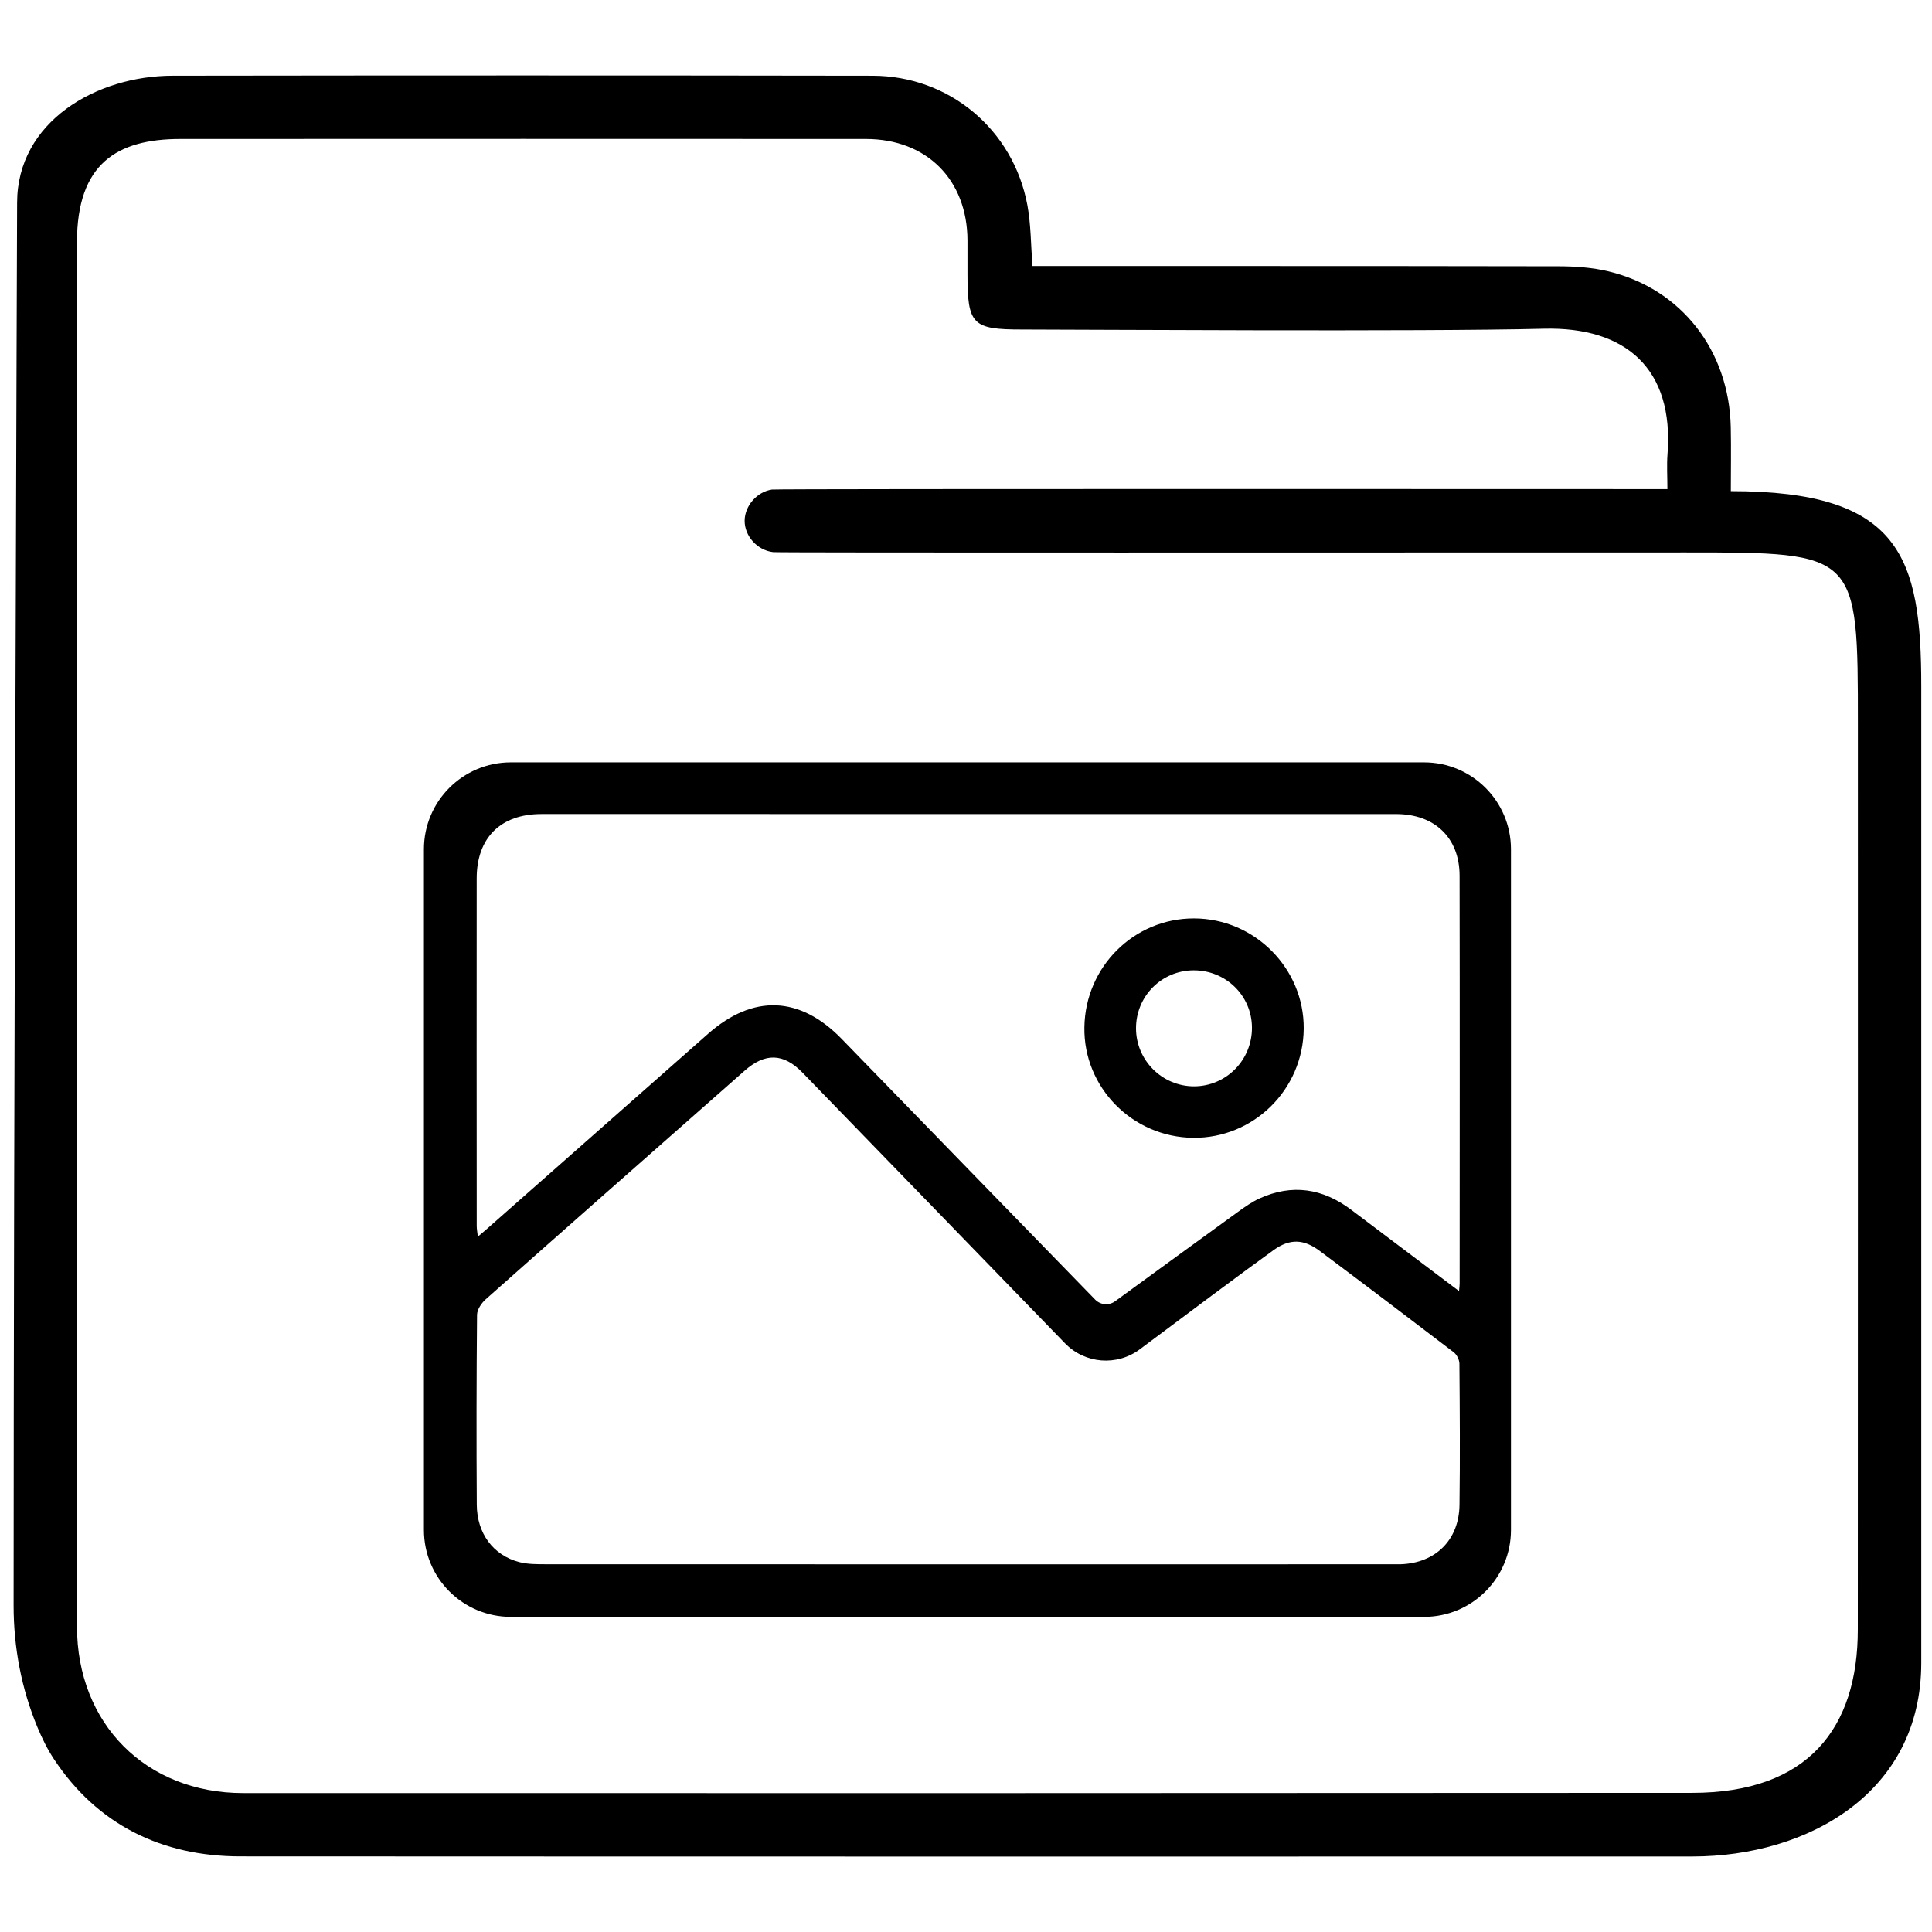
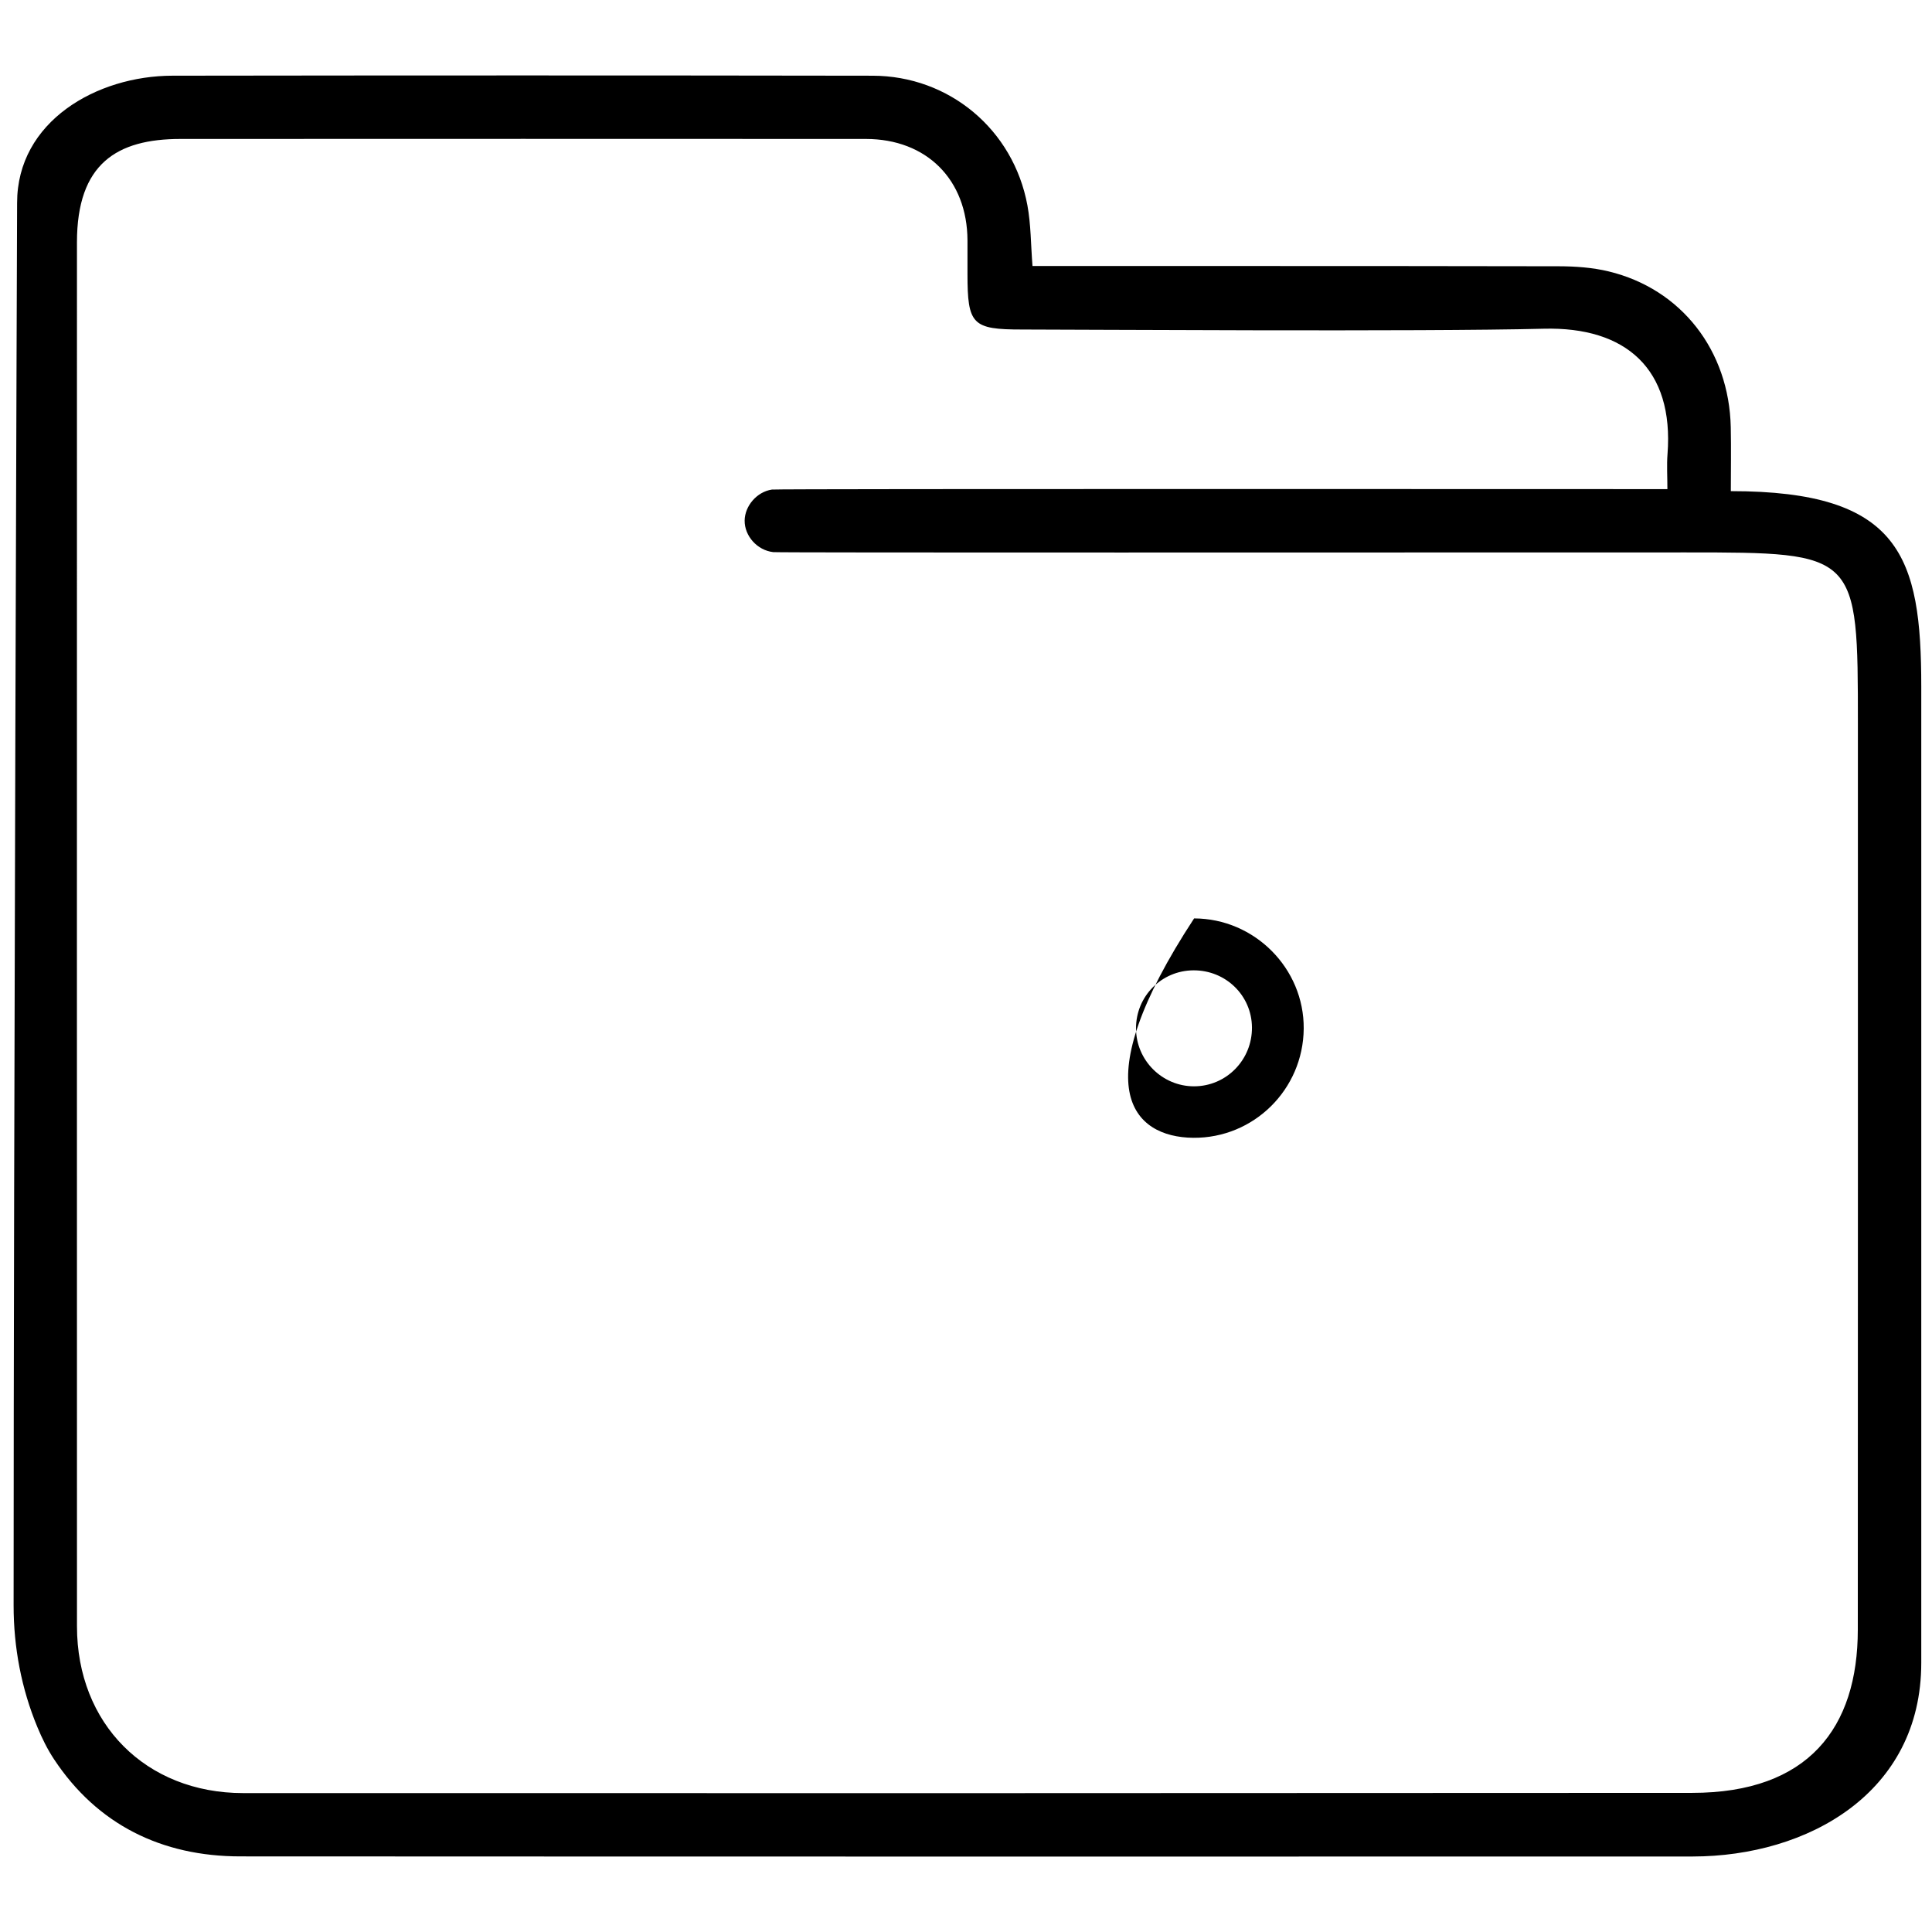
<svg xmlns="http://www.w3.org/2000/svg" version="1.1" id="Layer_1" x="0px" y="0px" viewBox="0 0 900 900" style="enable-background:new 0 0 900 900;" xml:space="preserve">
  <path d="M895,319.82v454.8c0,60.7-52.96,90.14-106.44,90.21c-31.81,0.04-482.9,0.07-676.63-0.05c-36.6-0.02-66.62-14.79-86.77-45.27  c-3.08-4.65-5.56-9.7-7.74-14.95c-7.46-17.92-11.08-37.22-11.08-56.63c0-216.19,1.63-651.74,1.63-653.44  c0-37.88,36.99-59.18,72.4-59.23c108.7-0.15,217.4-0.16,326.1,0.01c35.73,0.05,65.59,25.1,72.13,60.33  c1.66,8.95,1.58,18.23,2.38,28.32c3.43,0,166.88-0.05,245.22,0.12c7.74,0.02,15.69,0.58,23.17,2.39  c33.85,8.16,56.14,36.85,56.89,72.59c0.21,10.01,0.03,20.04,0.03,29.77C885.34,228.78,895,259.3,895,319.82z M776.74,227.85  c0-6.01-0.34-11.17,0.05-16.27c3.07-39.62-19.3-59.45-57.72-58.45c-56.07,1.45-218.06,0.37-242.93,0.37  c-23.22,0-25.45-2.26-25.45-25.89c0-5.21,0.02-10.41,0-15.62c-0.11-28.27-18.99-47.24-47.33-47.26  c-106.43-0.05-212.86-0.05-319.29,0c-29.56,0.01-48.22,11.44-48.22,48.17c-0.02,214.91-0.03,429.82,0.01,644.73  c0.01,45.37,32.09,77.64,77.4,77.66c225.01,0.06,450.01,0.05,675.02-0.1c54.2,0,77.16-30.4,77.16-76.05  c0.08-140.57,0.04-281.15,0.04-421.72c0-80.08,0.01-80.08-80.14-80.08c-138.82-0.01-422.28,0.19-425.14-0.14  c-7.46-0.84-13.39-7.53-13.31-14.71c0.08-6.83,5.71-13.4,12.7-14.43C362.44,227.64,772.42,227.85,776.74,227.85z" />
  <g>
-     <path d="M555.86,530.03c28.19,0.25,51.23-22.52,51.46-50.86c0.22-28.05-22.89-51.28-51.06-51.34   c-27.94-0.06-50.65,22.44-51.11,50.65C504.67,506.54,527.53,529.77,555.86,530.03z M555.95,452.02   c15.02-0.08,27.12,11.69,27.26,26.54c0.14,15.19-11.97,27.5-27.03,27.49c-14.82-0.02-26.94-12.13-26.98-26.97   C529.15,464.14,541.05,452.11,555.95,452.02z" />
-     <path d="M663.37,355.13h-425.4c-22.36,0-40.49,18.13-40.49,40.49v317.09c0,22.36,18.13,40.49,40.49,40.49h425.4   c22.36,0,40.49-18.13,40.49-40.49V396.36c0-0.25,0-0.5,0-0.75C703.85,373.25,685.73,355.13,663.37,355.13z M222.06,409.18   c0.02-18.96,11.18-29.97,30.2-29.97c132.68-0.01,265.36-0.01,398.05,0.01c18.01,0,29.58,11.02,29.62,28.71   c0.12,63.34,0.05,126.68,0.03,190.02c0,0.78-0.12,1.56-0.29,3.48c-17.32-13.06-33.81-25.51-50.32-37.93   c-13.19-9.92-27.42-12.13-42.61-5.22c-3.58,1.63-6.89,3.97-10.1,6.3c-19.07,13.8-37.11,26.98-57.19,41.61   c-2.86,2.08-6.81,1.75-9.28-0.78c-17.54-18.02-84.4-86.75-118.1-121.46c-19.46-20.03-41.26-20.85-62.2-2.39   c-34.66,30.56-69.3,61.14-103.95,91.71c-0.88,0.78-1.8,1.51-3.33,2.79c-0.22-2.06-0.52-3.5-0.52-4.94   C222.04,517.14,222,463.16,222.06,409.18z M679.89,701.04c-0.21,16.37-11.19,27.12-27.45,27.65c-1.6,0.06-267.03,0.03-398.16-0.01   c-4.15-0.01-8.47,0.03-12.43-1.01c-12.06-3.14-19.66-13.32-19.75-26.68c-0.19-29.49-0.15-58.98,0.12-88.47   c0.02-2.45,2.04-5.47,4.02-7.23c35.16-31.22,70.45-62.28,105.73-93.38c4.93-4.35,9.88-8.68,14.79-13.04   c9.62-8.55,18.22-8.33,27.1,0.82c48.73,50.23,77.66,80.11,122.28,126.09c9.27,9.56,24.2,10.74,34.86,2.75   c19.52-14.63,49.16-36.76,62.35-46.23c7.47-5.36,13.95-5.17,21.43,0.43c20.9,15.62,41.7,31.36,62.42,47.21   c1.44,1.1,2.64,3.52,2.65,5.33C680.03,657.2,680.18,679.12,679.89,701.04z" />
+     <path d="M555.86,530.03c28.19,0.25,51.23-22.52,51.46-50.86c0.22-28.05-22.89-51.28-51.06-51.34   C504.67,506.54,527.53,529.77,555.86,530.03z M555.95,452.02   c15.02-0.08,27.12,11.69,27.26,26.54c0.14,15.19-11.97,27.5-27.03,27.49c-14.82-0.02-26.94-12.13-26.98-26.97   C529.15,464.14,541.05,452.11,555.95,452.02z" />
  </g>
</svg>